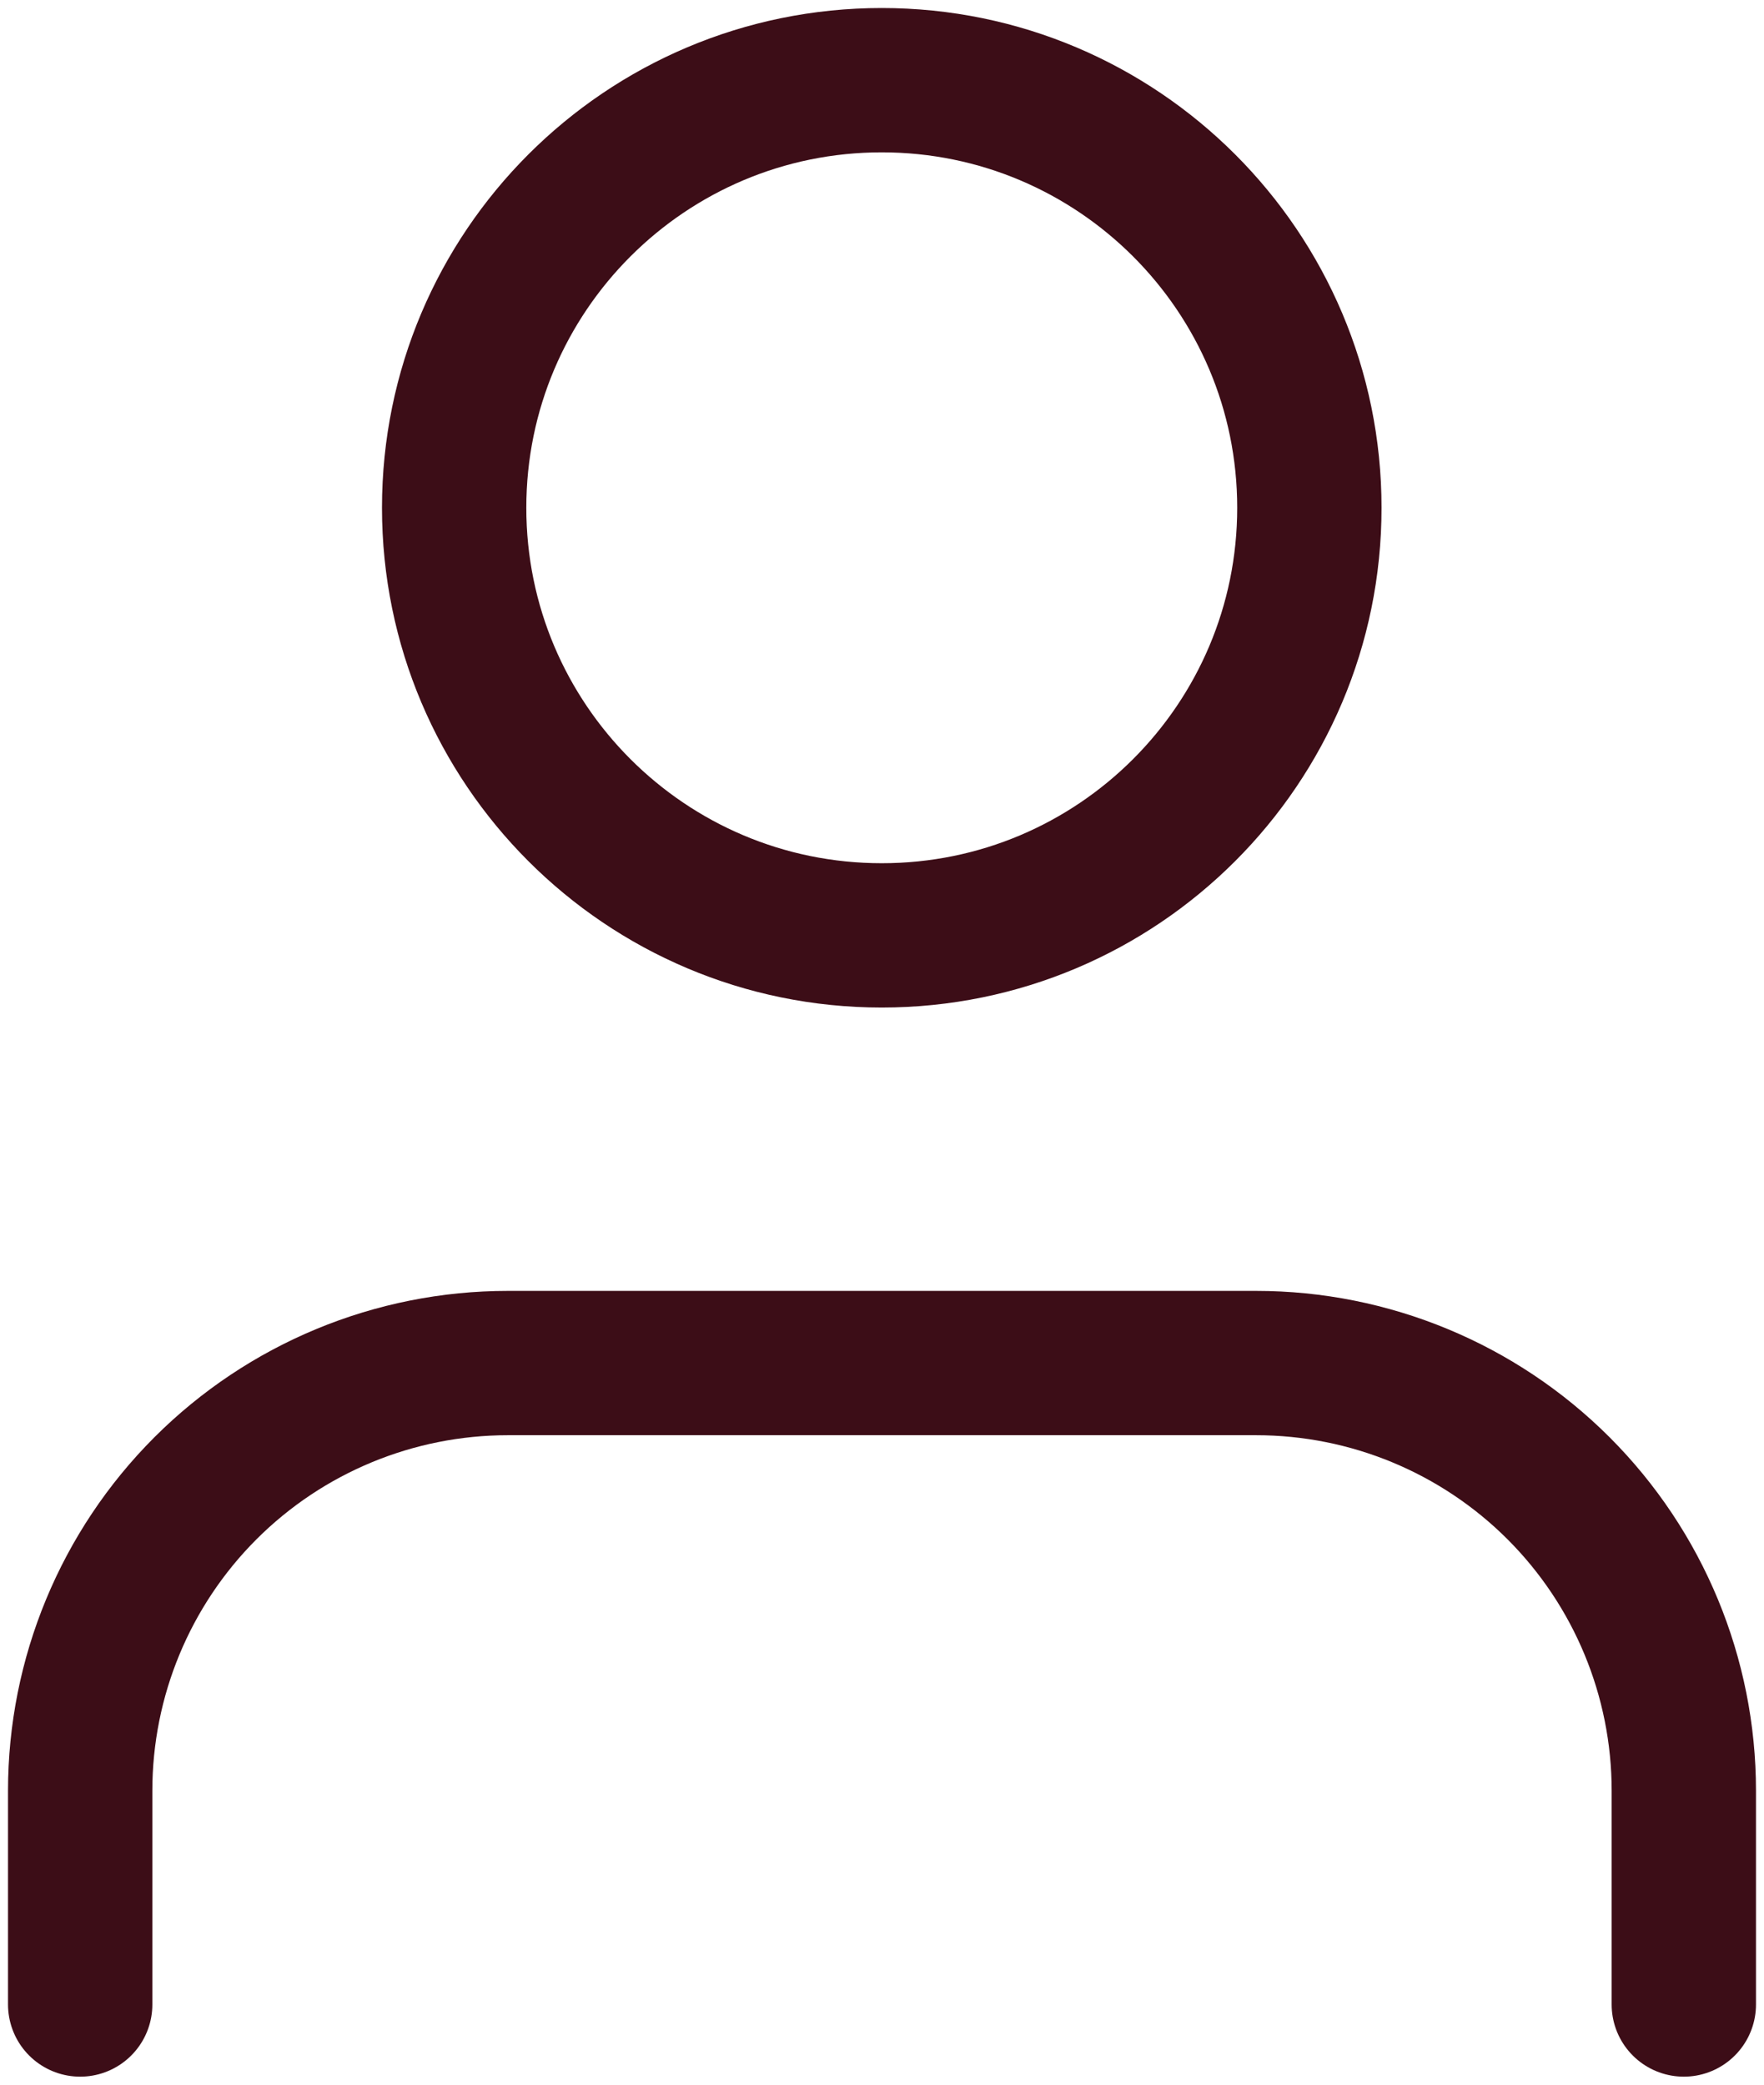
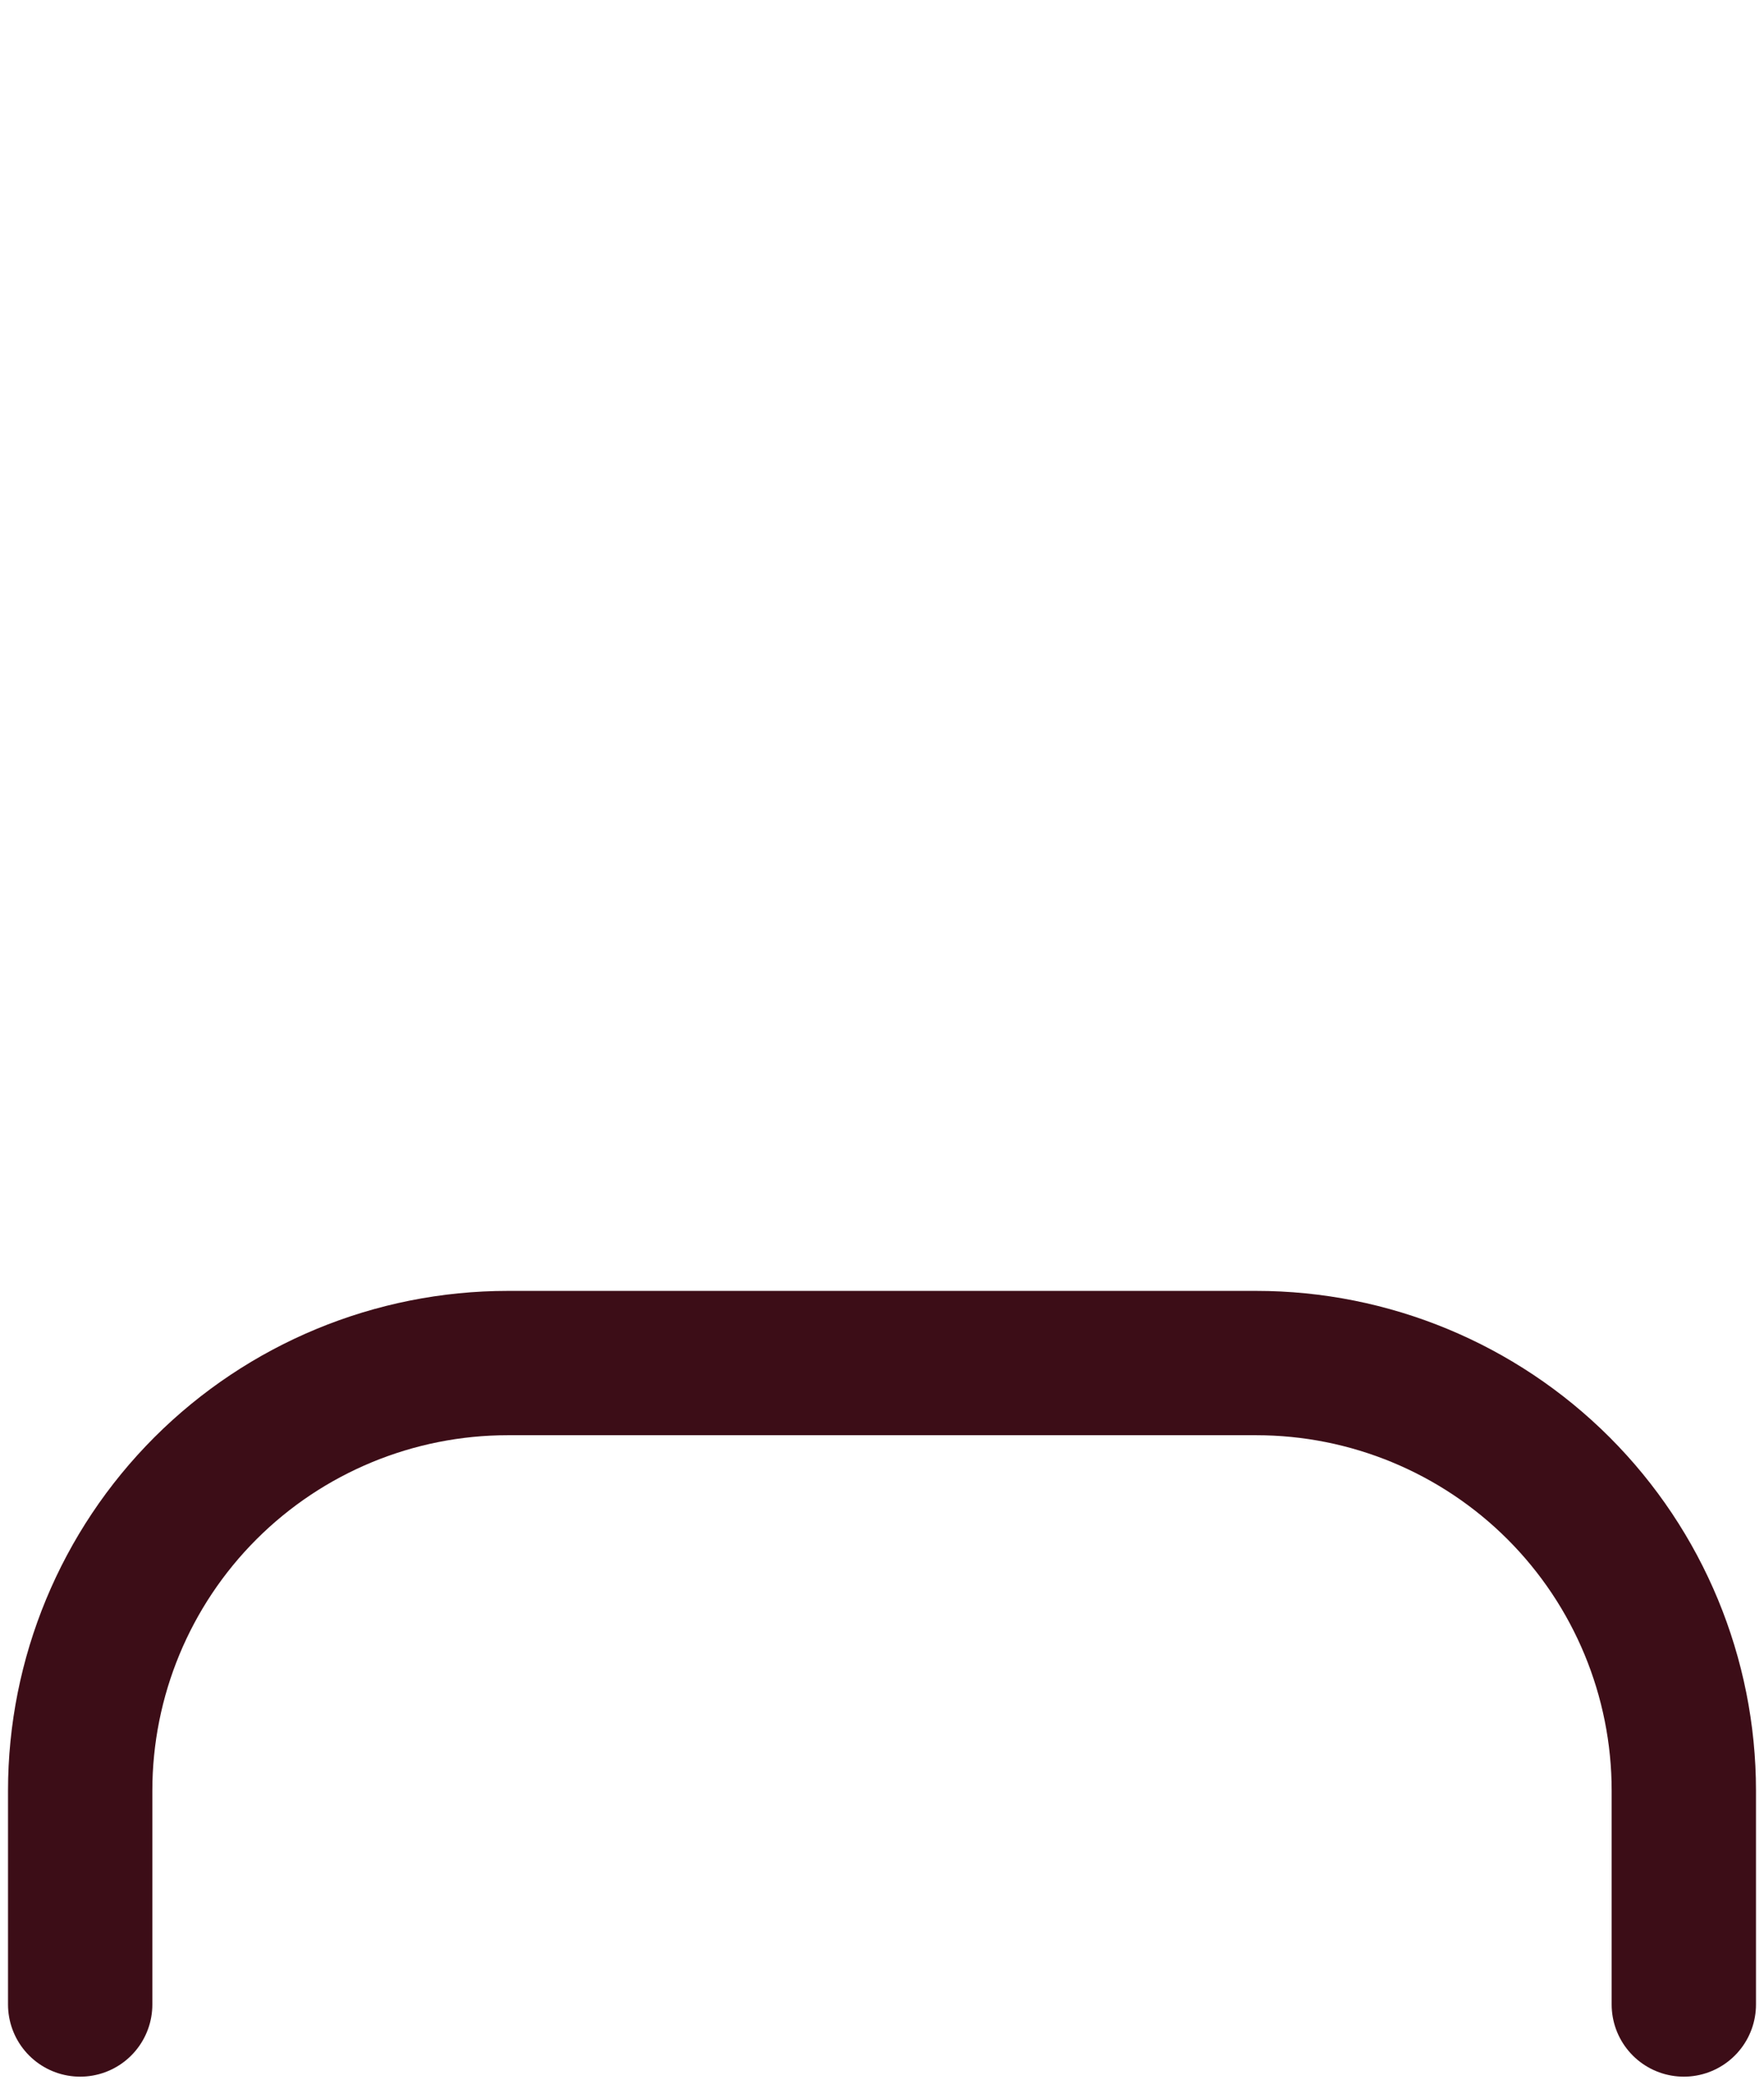
<svg xmlns="http://www.w3.org/2000/svg" width="22" height="26" viewBox="0 0 22 26" fill="none">
-   <path d="M10.997 11.666C13.942 11.666 16.33 9.278 16.33 6.333C16.33 3.388 13.942 1 10.997 1C8.052 1 5.664 3.388 5.664 6.333C5.664 9.278 8.052 11.666 10.997 11.666Z" stroke="#3C0D17" stroke-width="1.8" stroke-linecap="round" stroke-linejoin="round" />
  <path d="M1 25V22.333C1 20.919 1.562 19.562 2.562 18.562C3.562 17.562 4.919 17 6.333 17H15.667C17.081 17 18.438 17.562 19.438 18.562C20.438 19.562 21 20.919 21 22.333V25" stroke="#3C0D17" stroke-width="1.8" stroke-linecap="round" stroke-linejoin="round" />
</svg>